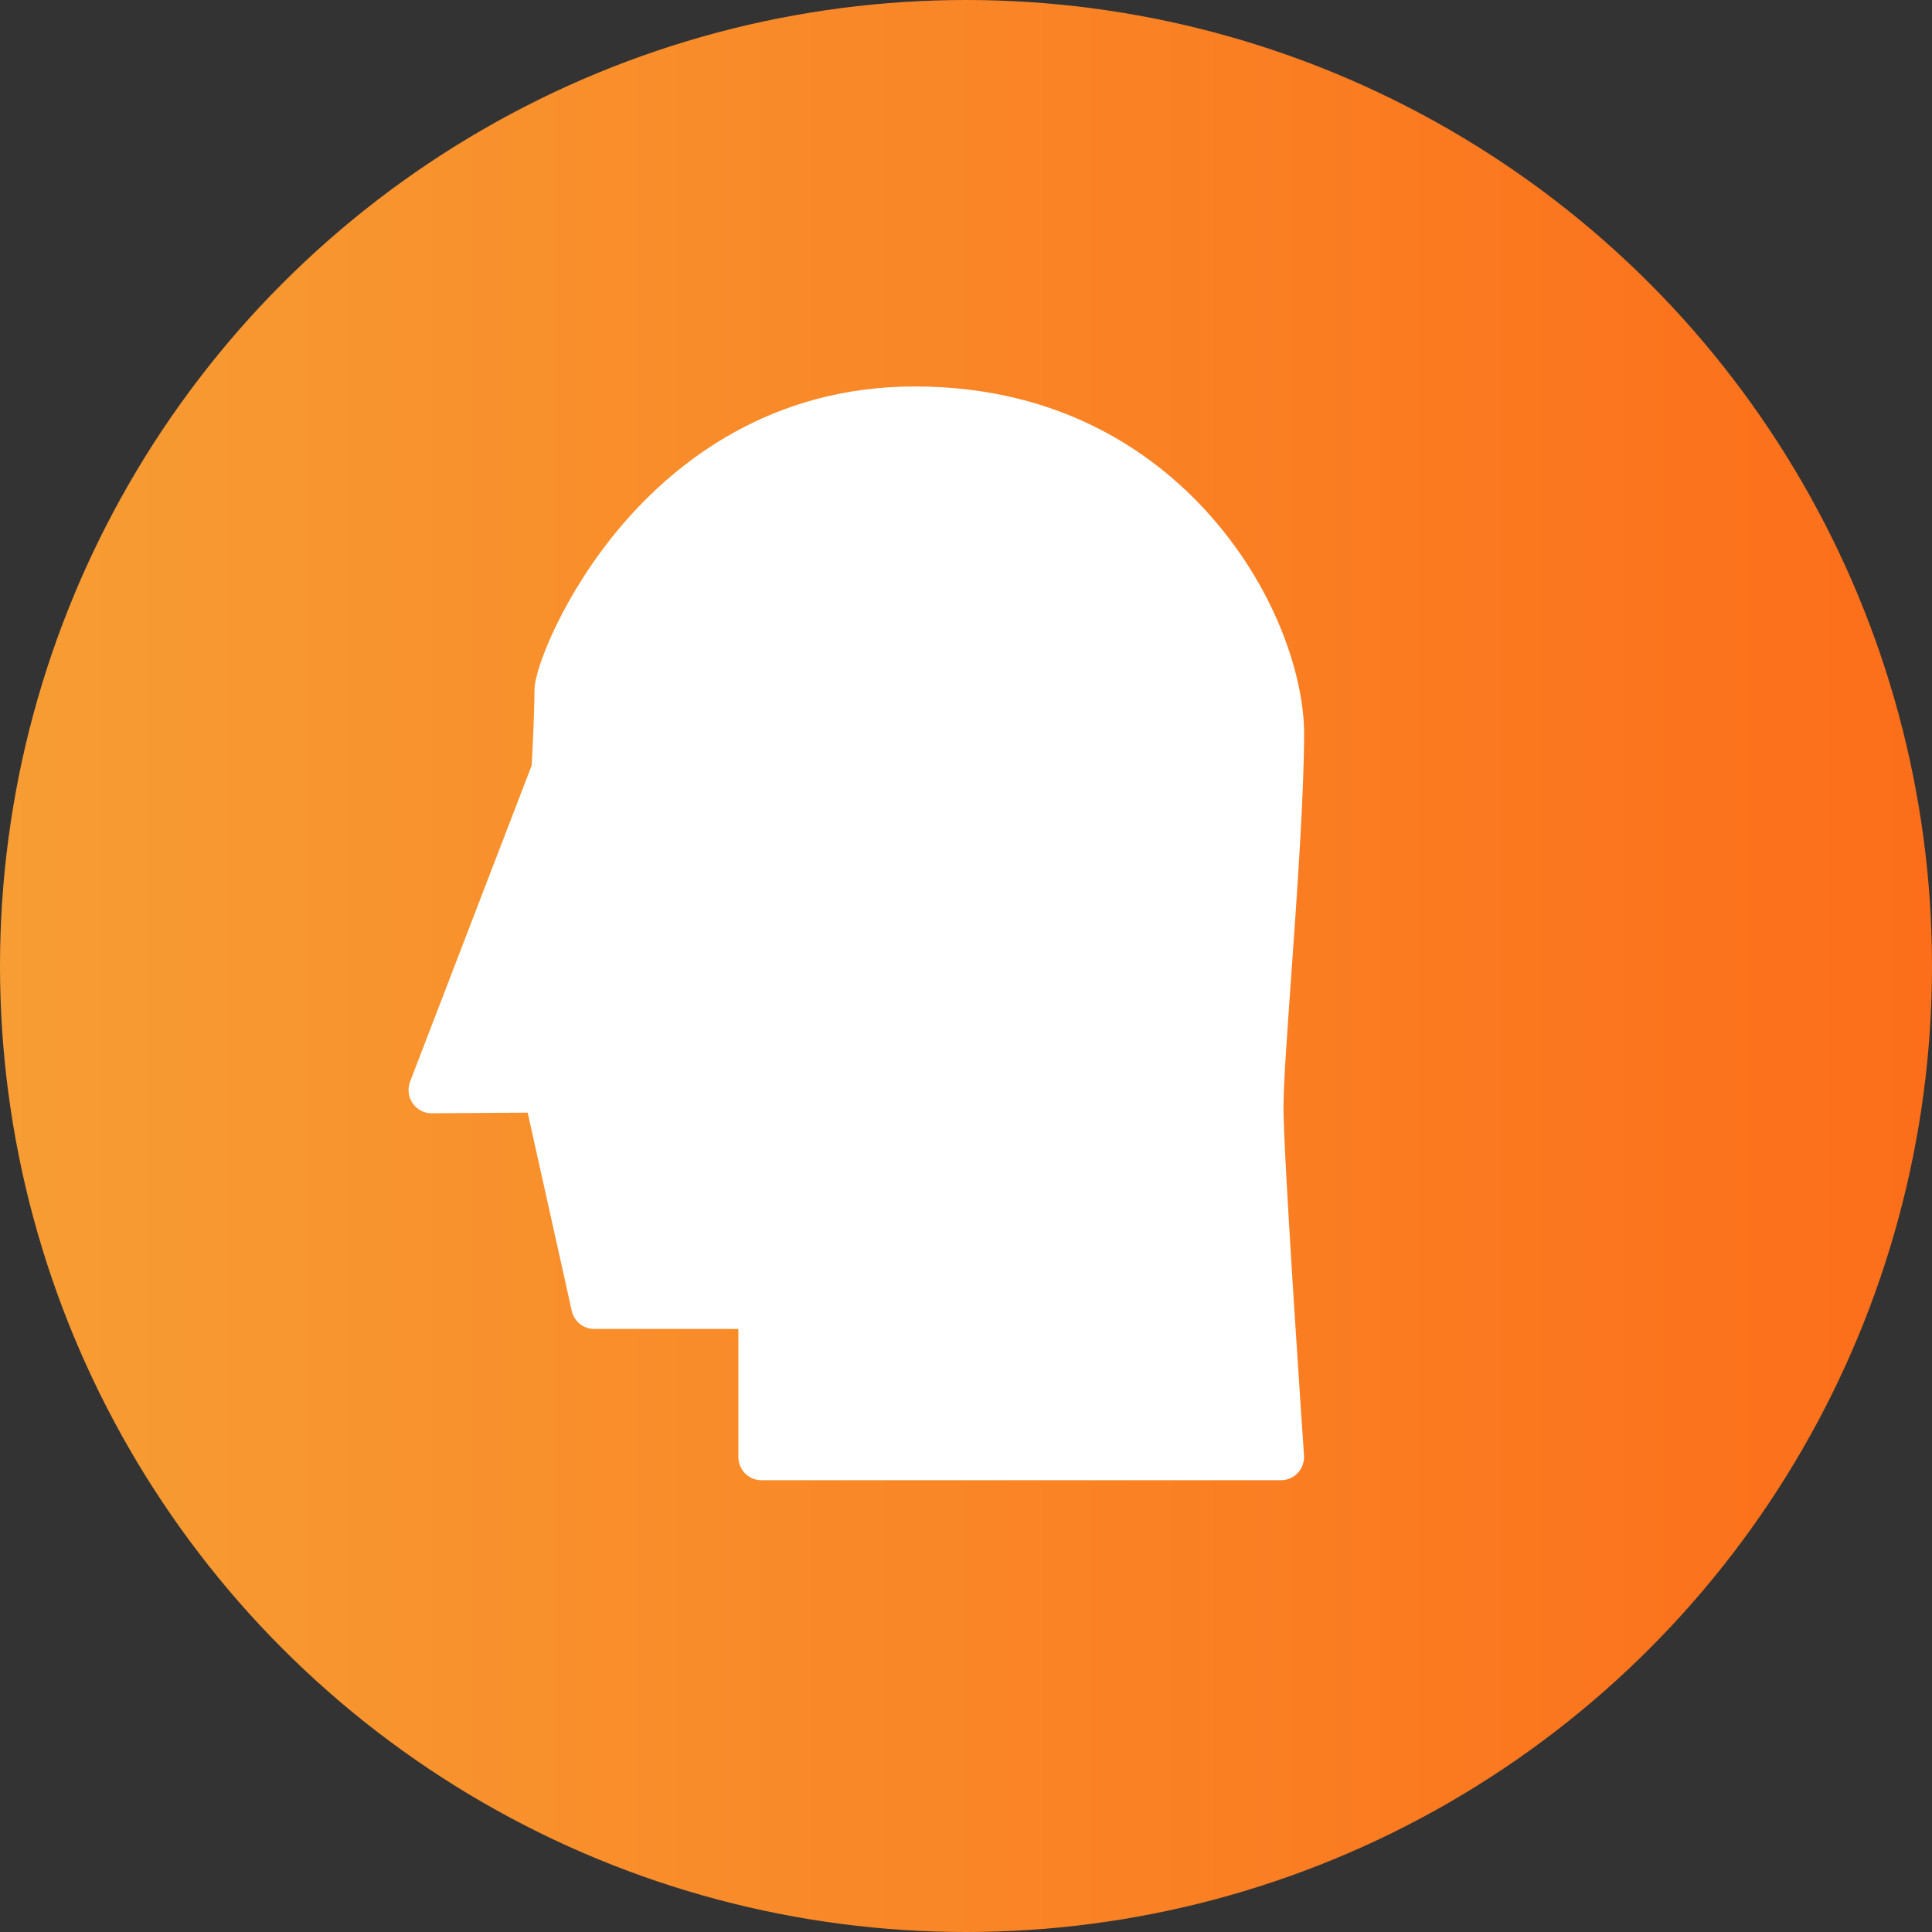
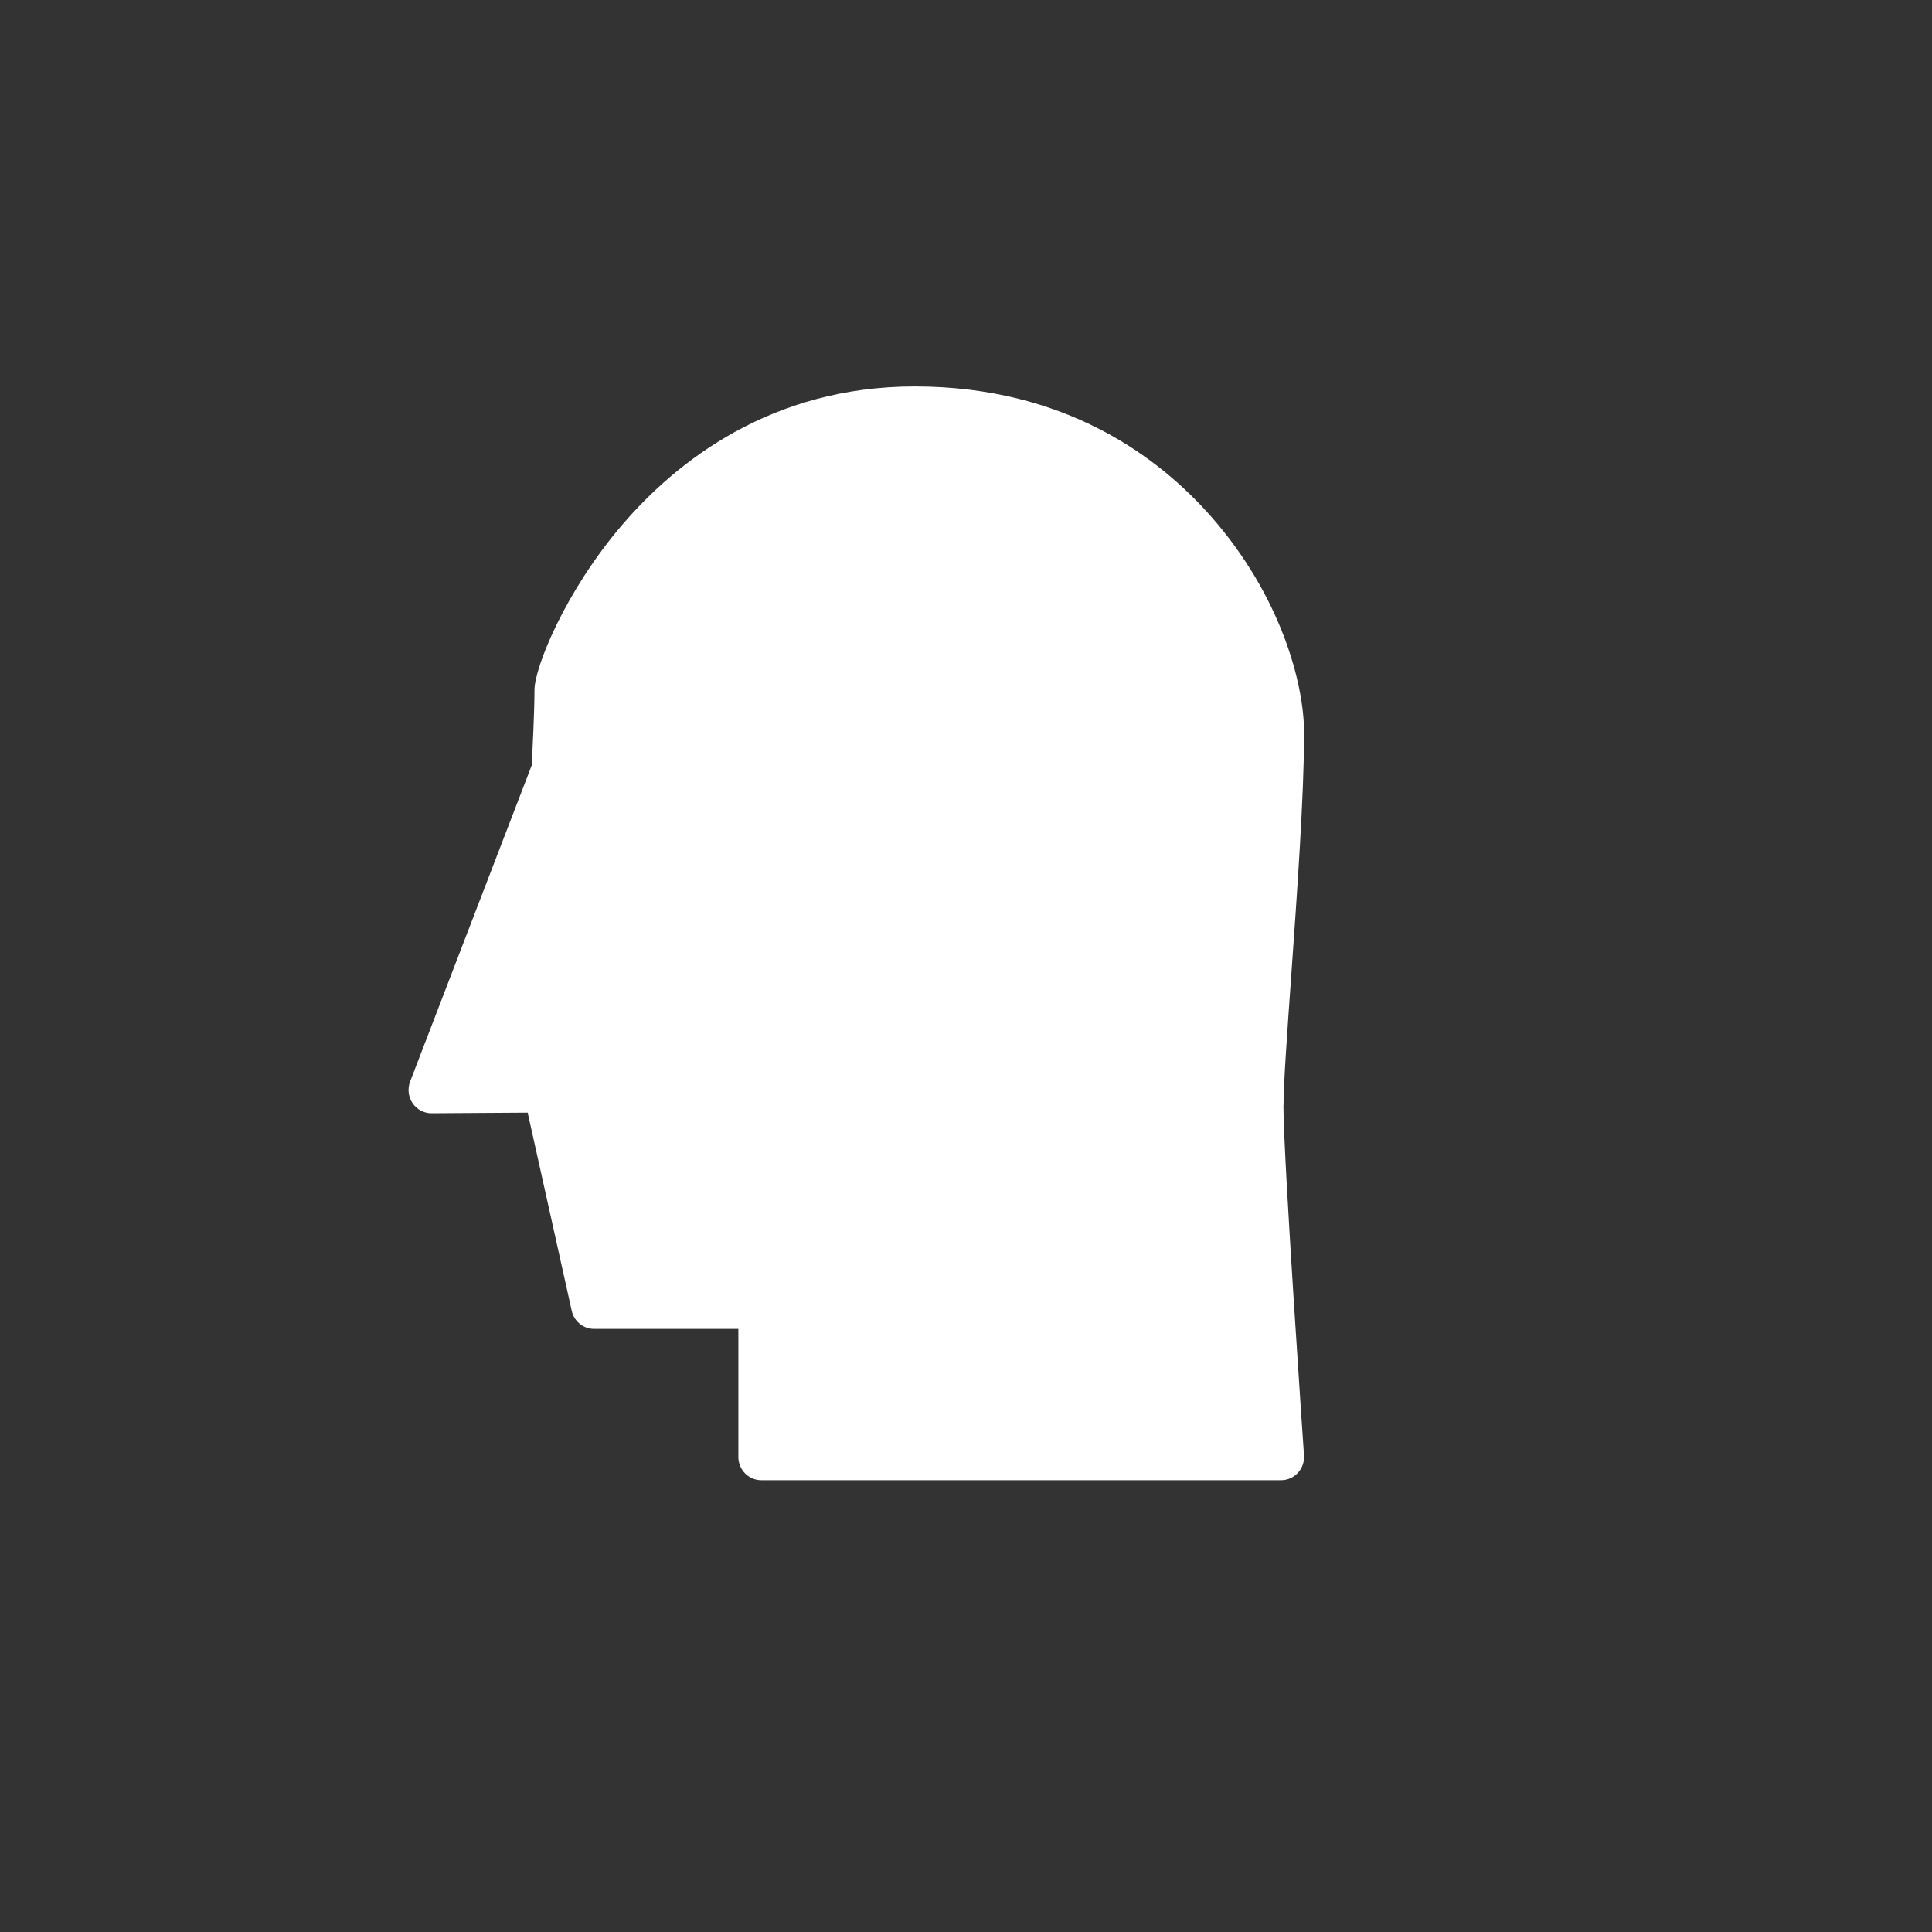
<svg xmlns="http://www.w3.org/2000/svg" fill="none" height="40" viewBox="0 0 40 40" width="40">
  <rect x="0" y="0" width="40" height="40" fill="#333333" stroke="none" />
  <linearGradient id="a" gradientUnits="userSpaceOnUse" x1="0" x2="40" y1="20" y2="20">
    <stop offset="0" stop-color="#f79d33" />
    <stop offset="1" stop-color="#fc6e1a" />
  </linearGradient>
-   <circle cx="20" cy="20" fill="url(#a)" r="20" />
  <path clip-rule="evenodd" d="m26.574 22.887c0-.445.074-1.48.159-2.679.119-1.67.267-3.748.267-5.029 0-1.058-.503-2.867-1.923-4.482-1.081-1.23-3.023-2.696-6.139-2.696-2.971 0-4.929 1.553-6.048 2.856-1.198 1.395-1.824 2.972-1.824 3.427 0 .455-.044 1.305-.058 1.563l-2.517 6.545c-.057.149-.038.317.051.448.089.131.235.209.391.209h.003l1.989-.013.912 4.102c.049.22.241.376.463.376h2.987v2.65c0 .266.212.482.474.482h10.764c.132 0 .257-.056.347-.153.09-.098.135-.229.126-.362-.004-.062-.426-6.163-.426-7.241z" fill="#fff" fill-rule="evenodd" />
</svg>